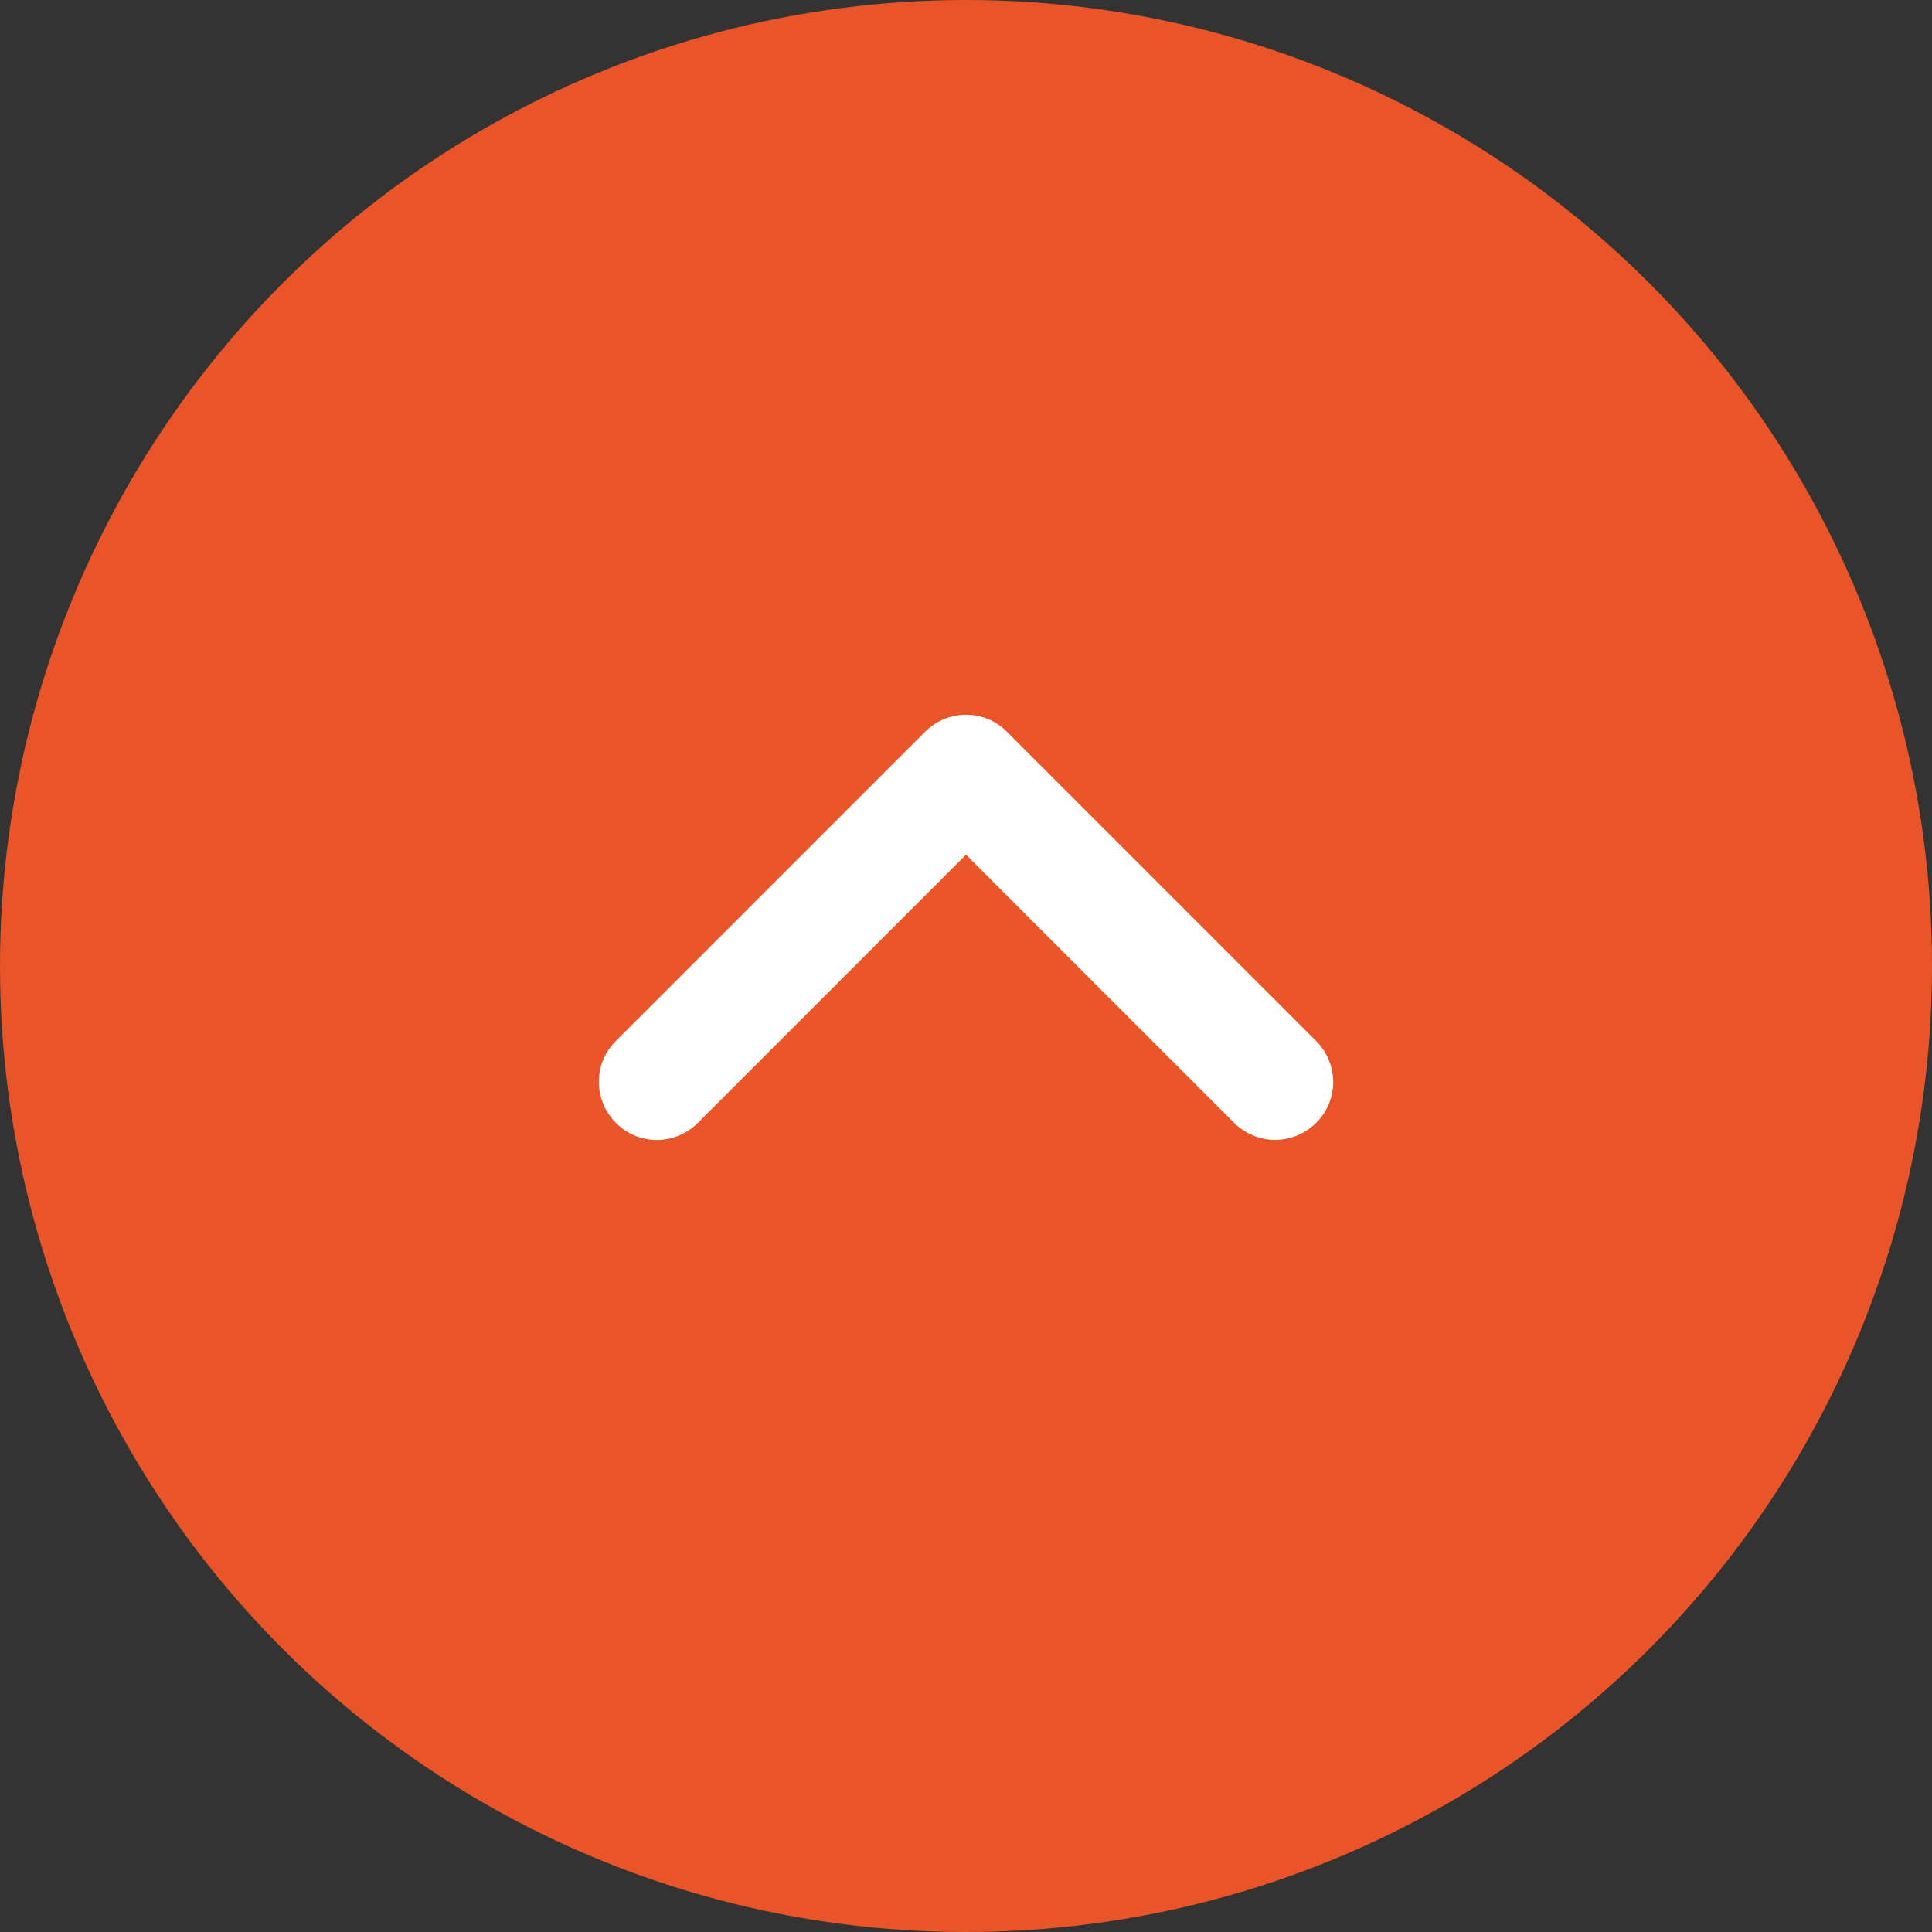
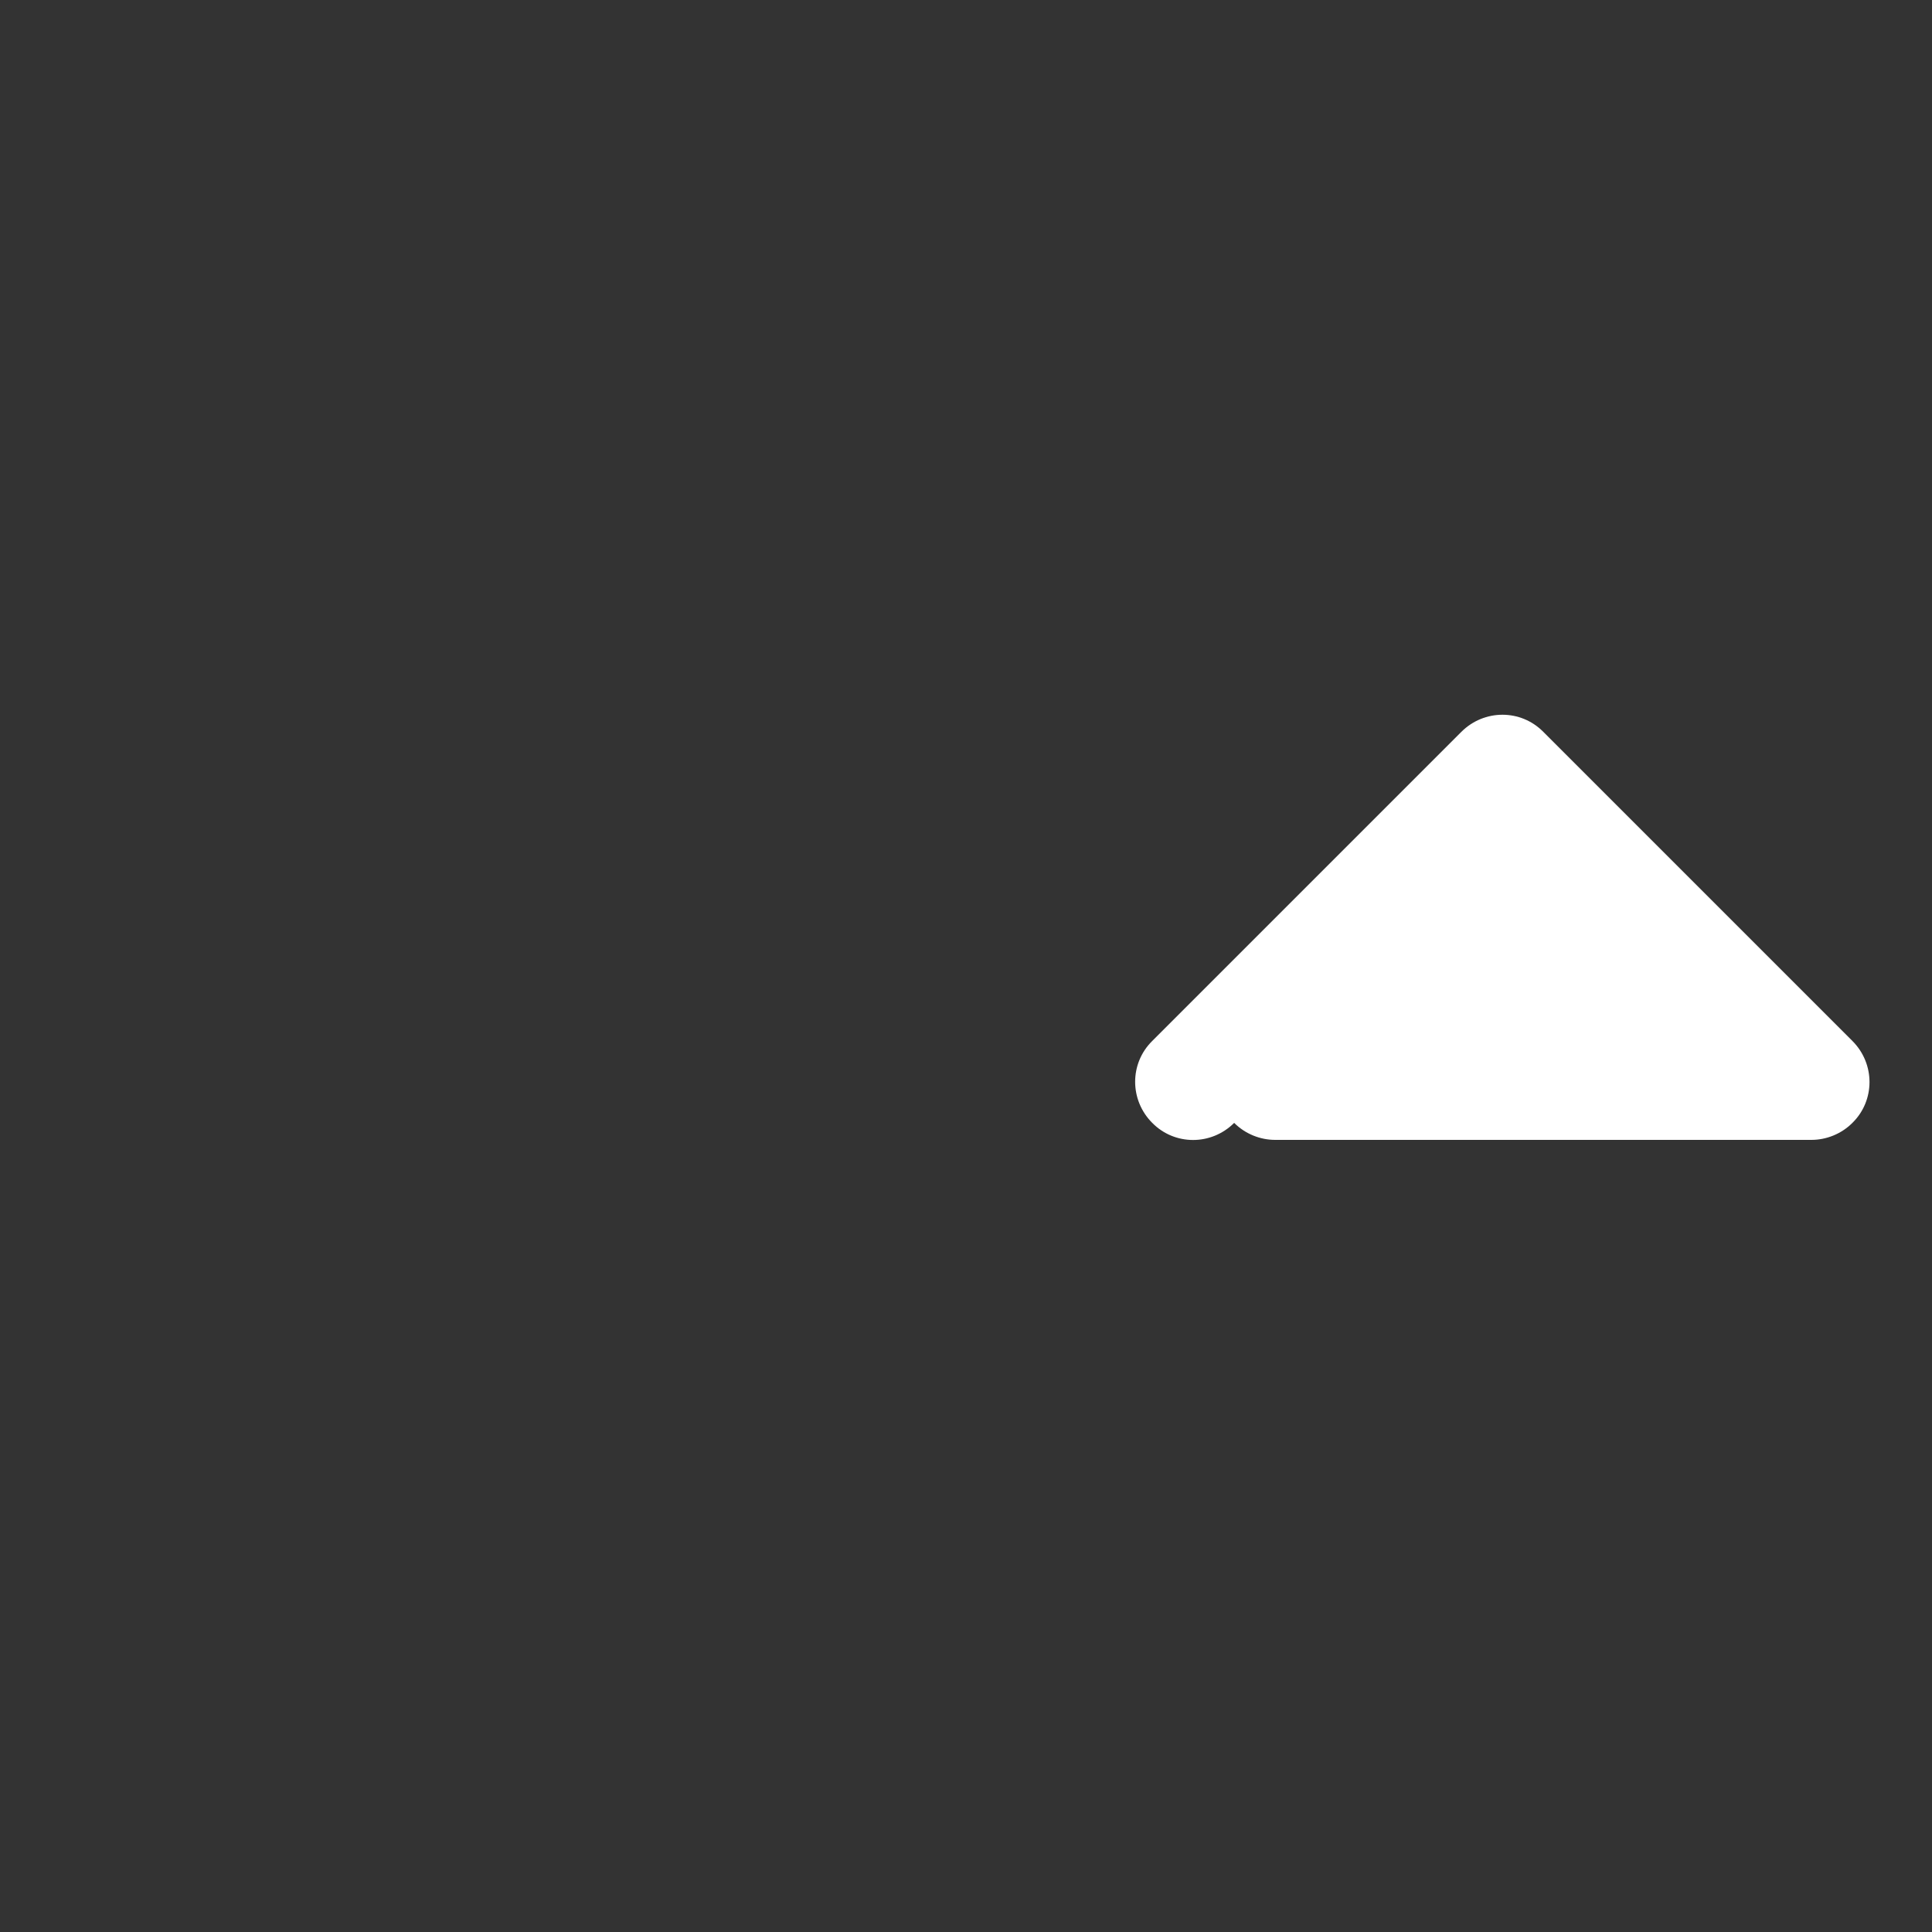
<svg xmlns="http://www.w3.org/2000/svg" id="_レイヤー_1" data-name="レイヤー 1" viewBox="0 0 50 50">
  <rect x="0" y="0" width="50" height="50" fill="#333333" stroke="none" />
  <defs>
    <style>
      .cls-1 {
        fill: #fff;
      }

      .cls-1, .cls-2 {
        stroke-width: 0px;
      }

      .cls-2 {
        fill: #e95529;
      }
    </style>
  </defs>
-   <circle class="cls-2" cx="25" cy="25" r="25" />
-   <path class="cls-1" d="m33,29.5c-.38,0-.77-.15-1.06-.44l-6.94-6.94-6.94,6.94c-.59.59-1.54.59-2.12,0-.59-.59-.59-1.54,0-2.12l8-8c.59-.59,1.54-.59,2.12,0l8,8c.59.59.59,1.54,0,2.12-.29.29-.68.44-1.06.44Z" />
+   <path class="cls-1" d="m33,29.5c-.38,0-.77-.15-1.06-.44c-.59.59-1.54.59-2.12,0-.59-.59-.59-1.54,0-2.12l8-8c.59-.59,1.54-.59,2.12,0l8,8c.59.59.59,1.54,0,2.12-.29.29-.68.44-1.06.44Z" />
</svg>